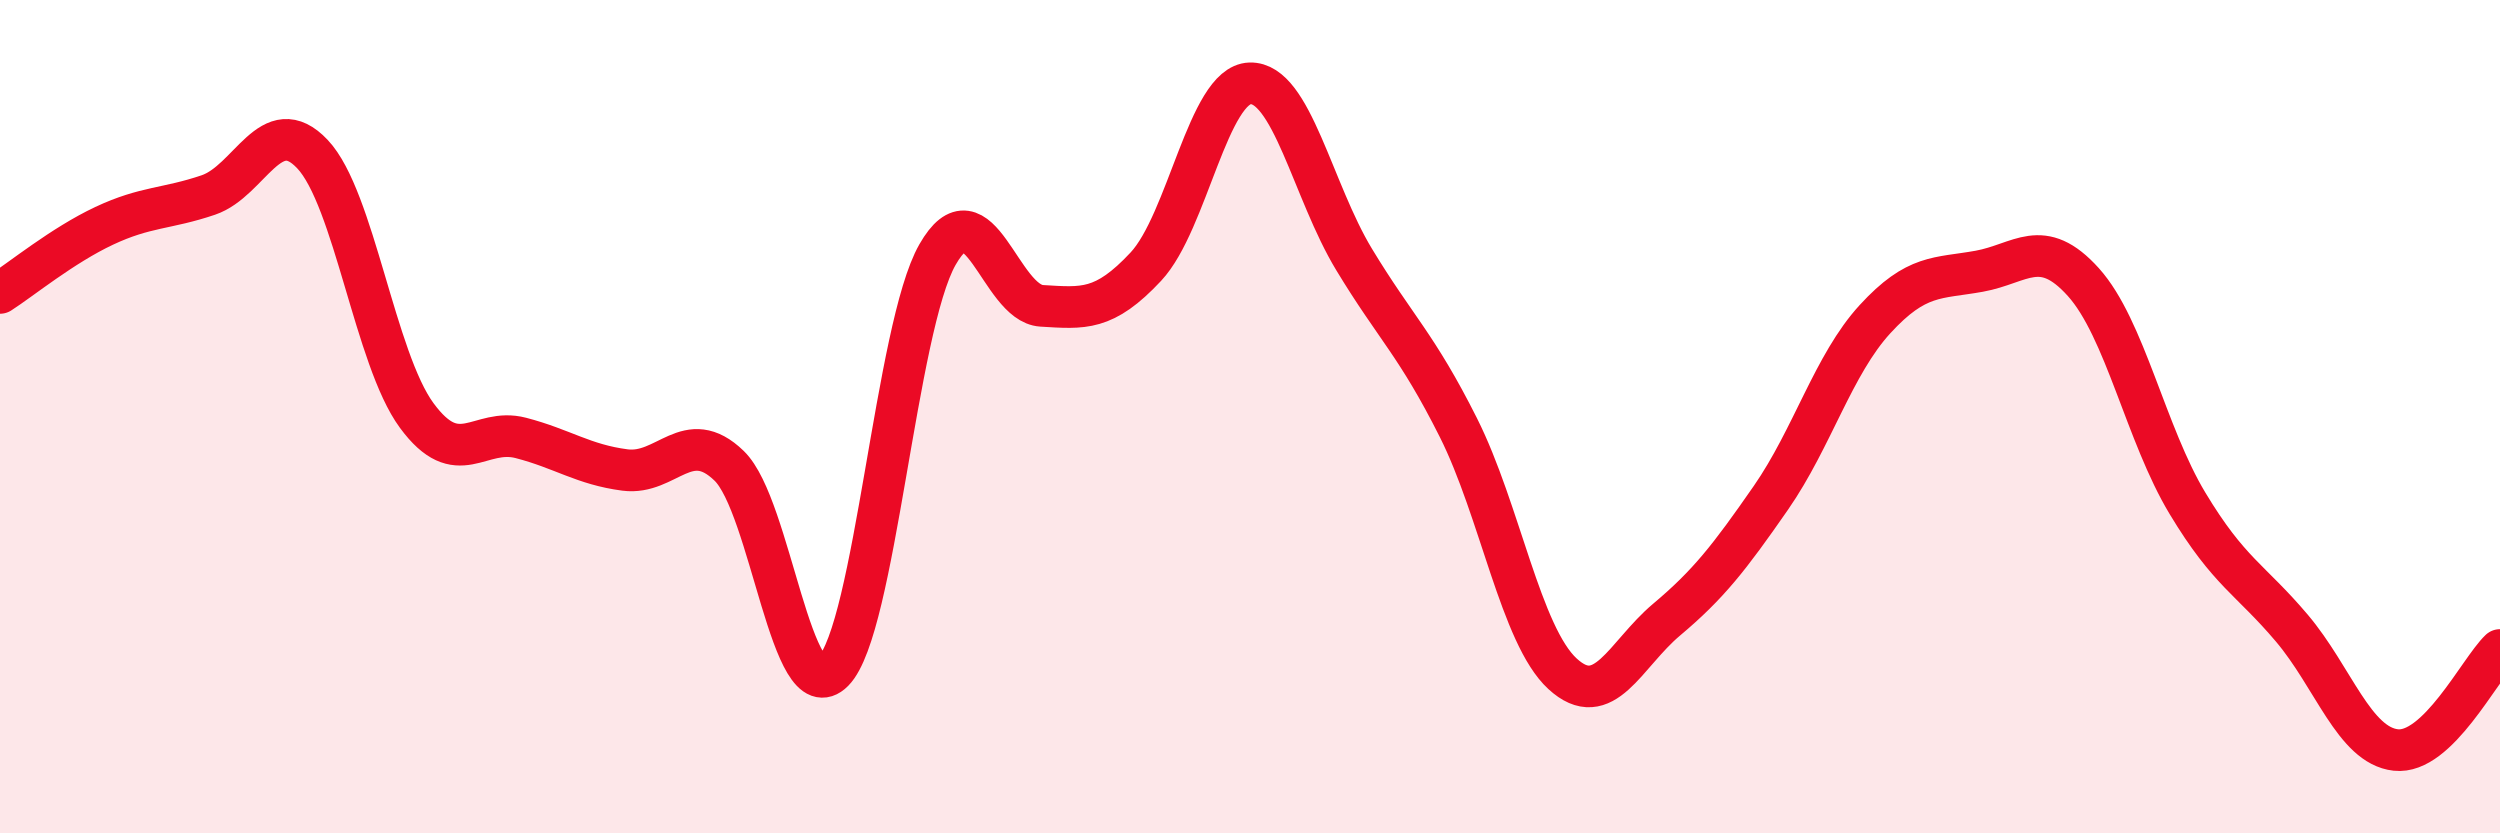
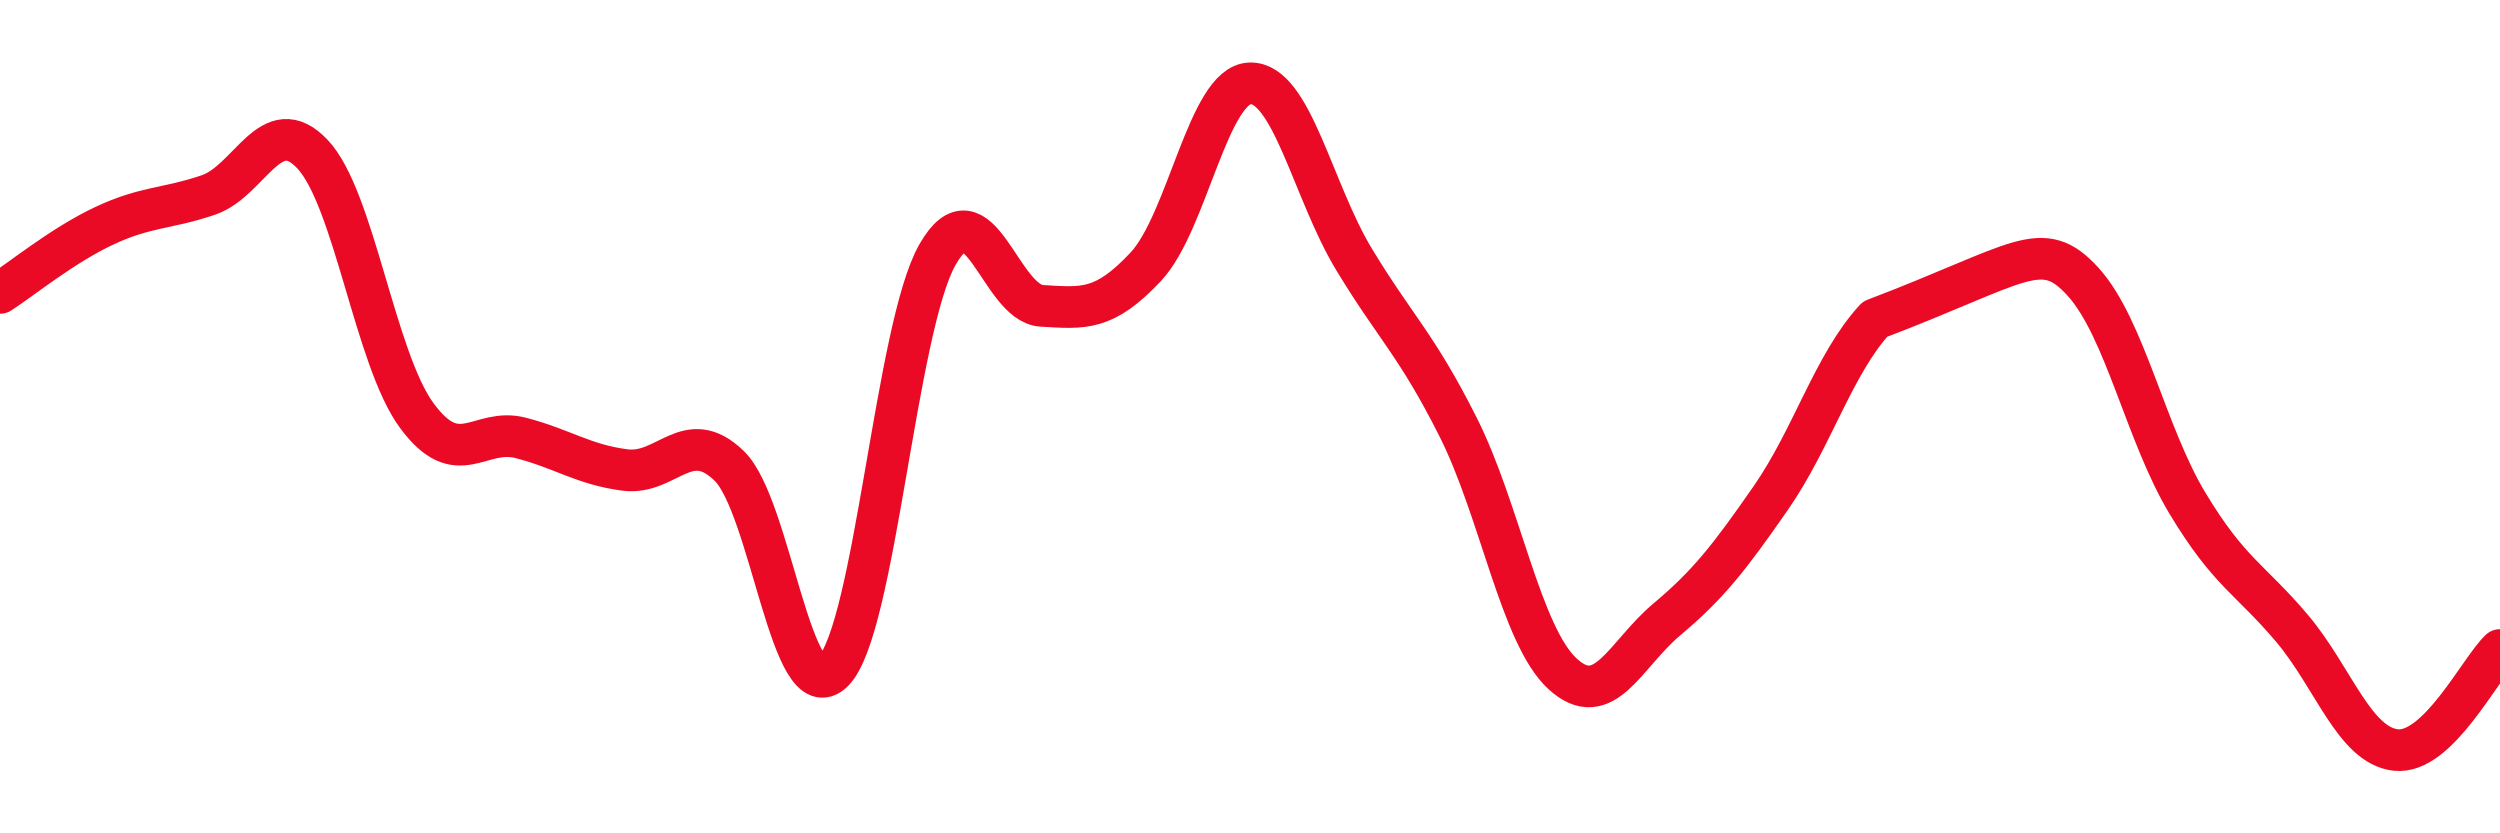
<svg xmlns="http://www.w3.org/2000/svg" width="60" height="20" viewBox="0 0 60 20">
-   <path d="M 0,7.03 C 0.5,6.71 1.5,5.89 2.5,5.42 C 3.5,4.95 4,5.02 5,4.68 C 6,4.34 6.5,2.64 7.5,3.7 C 8.5,4.76 9,8.61 10,9.97 C 11,11.33 11.5,10.25 12.5,10.51 C 13.5,10.77 14,11.15 15,11.28 C 16,11.41 16.5,10.21 17.5,11.18 C 18.5,12.15 19,17.12 20,16.11 C 21,15.1 21.5,7.86 22.5,6.11 C 23.5,4.36 24,7.28 25,7.34 C 26,7.4 26.5,7.47 27.5,6.4 C 28.5,5.33 29,2.03 30,2 C 31,1.97 31.5,4.58 32.5,6.23 C 33.5,7.88 34,8.27 35,10.26 C 36,12.25 36.5,15.25 37.5,16.17 C 38.5,17.09 39,15.71 40,14.87 C 41,14.03 41.5,13.39 42.5,11.95 C 43.5,10.51 44,8.75 45,7.66 C 46,6.57 46.5,6.69 47.5,6.51 C 48.5,6.33 49,5.66 50,6.77 C 51,7.88 51.5,10.42 52.5,12.08 C 53.5,13.74 54,13.89 55,15.07 C 56,16.25 56.5,17.89 57.5,18 C 58.5,18.11 59.5,16.08 60,15.6L60 20L0 20Z" fill="#EB0A25" opacity="0.1" stroke-linecap="round" stroke-linejoin="round" />
-   <path d="M 0,7.03 C 0.5,6.71 1.5,5.89 2.5,5.42 C 3.5,4.95 4,5.02 5,4.68 C 6,4.34 6.5,2.64 7.5,3.7 C 8.5,4.76 9,8.61 10,9.97 C 11,11.33 11.5,10.25 12.5,10.51 C 13.5,10.77 14,11.15 15,11.28 C 16,11.41 16.5,10.21 17.5,11.18 C 18.5,12.15 19,17.12 20,16.11 C 21,15.1 21.5,7.86 22.5,6.11 C 23.5,4.36 24,7.28 25,7.34 C 26,7.4 26.5,7.47 27.5,6.4 C 28.5,5.33 29,2.03 30,2 C 31,1.97 31.5,4.58 32.5,6.23 C 33.5,7.88 34,8.27 35,10.26 C 36,12.25 36.5,15.25 37.5,16.17 C 38.5,17.09 39,15.71 40,14.87 C 41,14.03 41.5,13.39 42.5,11.95 C 43.5,10.51 44,8.75 45,7.66 C 46,6.57 46.5,6.69 47.5,6.51 C 48.5,6.33 49,5.66 50,6.77 C 51,7.88 51.5,10.42 52.5,12.08 C 53.5,13.74 54,13.89 55,15.07 C 56,16.25 56.5,17.89 57.5,18 C 58.5,18.11 59.5,16.08 60,15.6" stroke="#EB0A25" stroke-width="1" fill="none" stroke-linecap="round" stroke-linejoin="round" />
+   <path d="M 0,7.03 C 0.5,6.71 1.5,5.89 2.5,5.42 C 3.5,4.95 4,5.02 5,4.68 C 6,4.34 6.5,2.64 7.5,3.7 C 8.5,4.76 9,8.61 10,9.97 C 11,11.33 11.5,10.25 12.5,10.51 C 13.5,10.77 14,11.15 15,11.28 C 16,11.41 16.5,10.21 17.5,11.18 C 18.5,12.15 19,17.12 20,16.11 C 21,15.1 21.5,7.86 22.5,6.11 C 23.5,4.36 24,7.28 25,7.34 C 26,7.4 26.5,7.47 27.5,6.4 C 28.5,5.33 29,2.03 30,2 C 31,1.97 31.5,4.58 32.5,6.23 C 33.5,7.88 34,8.27 35,10.26 C 36,12.25 36.5,15.25 37.5,16.17 C 38.5,17.09 39,15.71 40,14.87 C 41,14.03 41.5,13.39 42.5,11.95 C 43.5,10.51 44,8.75 45,7.66 C 48.5,6.33 49,5.66 50,6.77 C 51,7.88 51.5,10.42 52.5,12.08 C 53.5,13.74 54,13.89 55,15.07 C 56,16.25 56.5,17.89 57.5,18 C 58.5,18.11 59.5,16.08 60,15.6" stroke="#EB0A25" stroke-width="1" fill="none" stroke-linecap="round" stroke-linejoin="round" />
</svg>